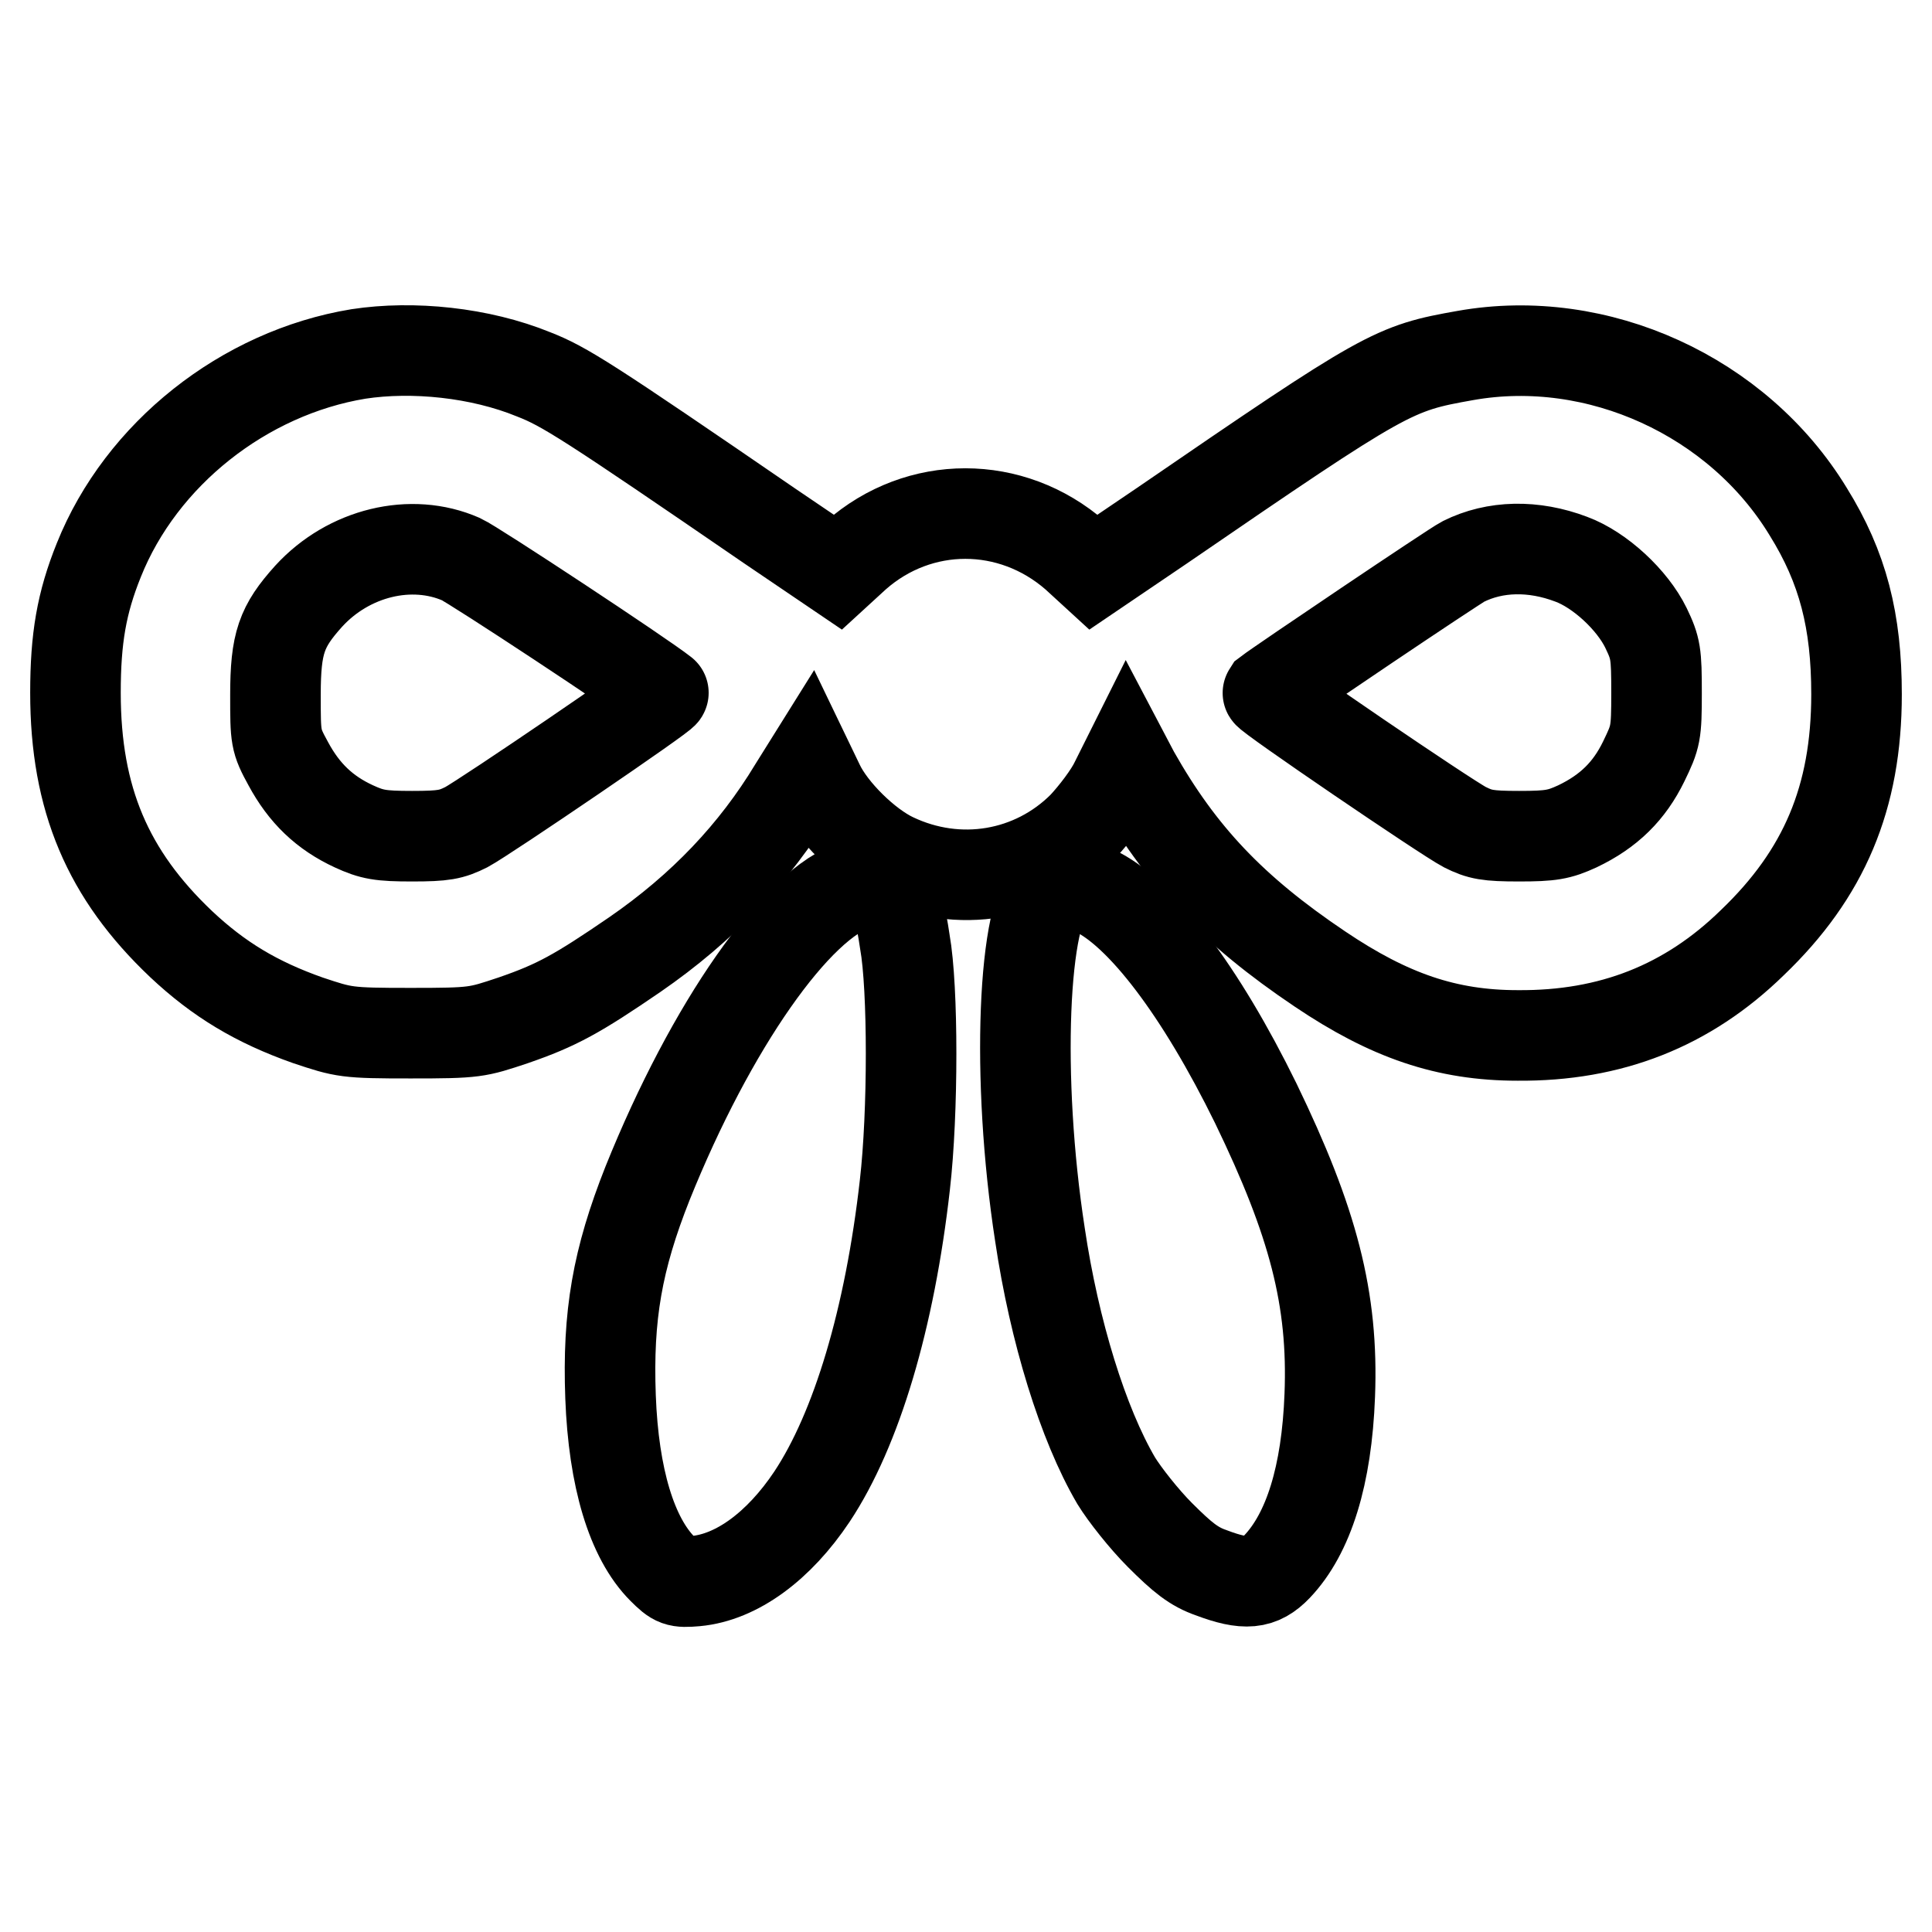
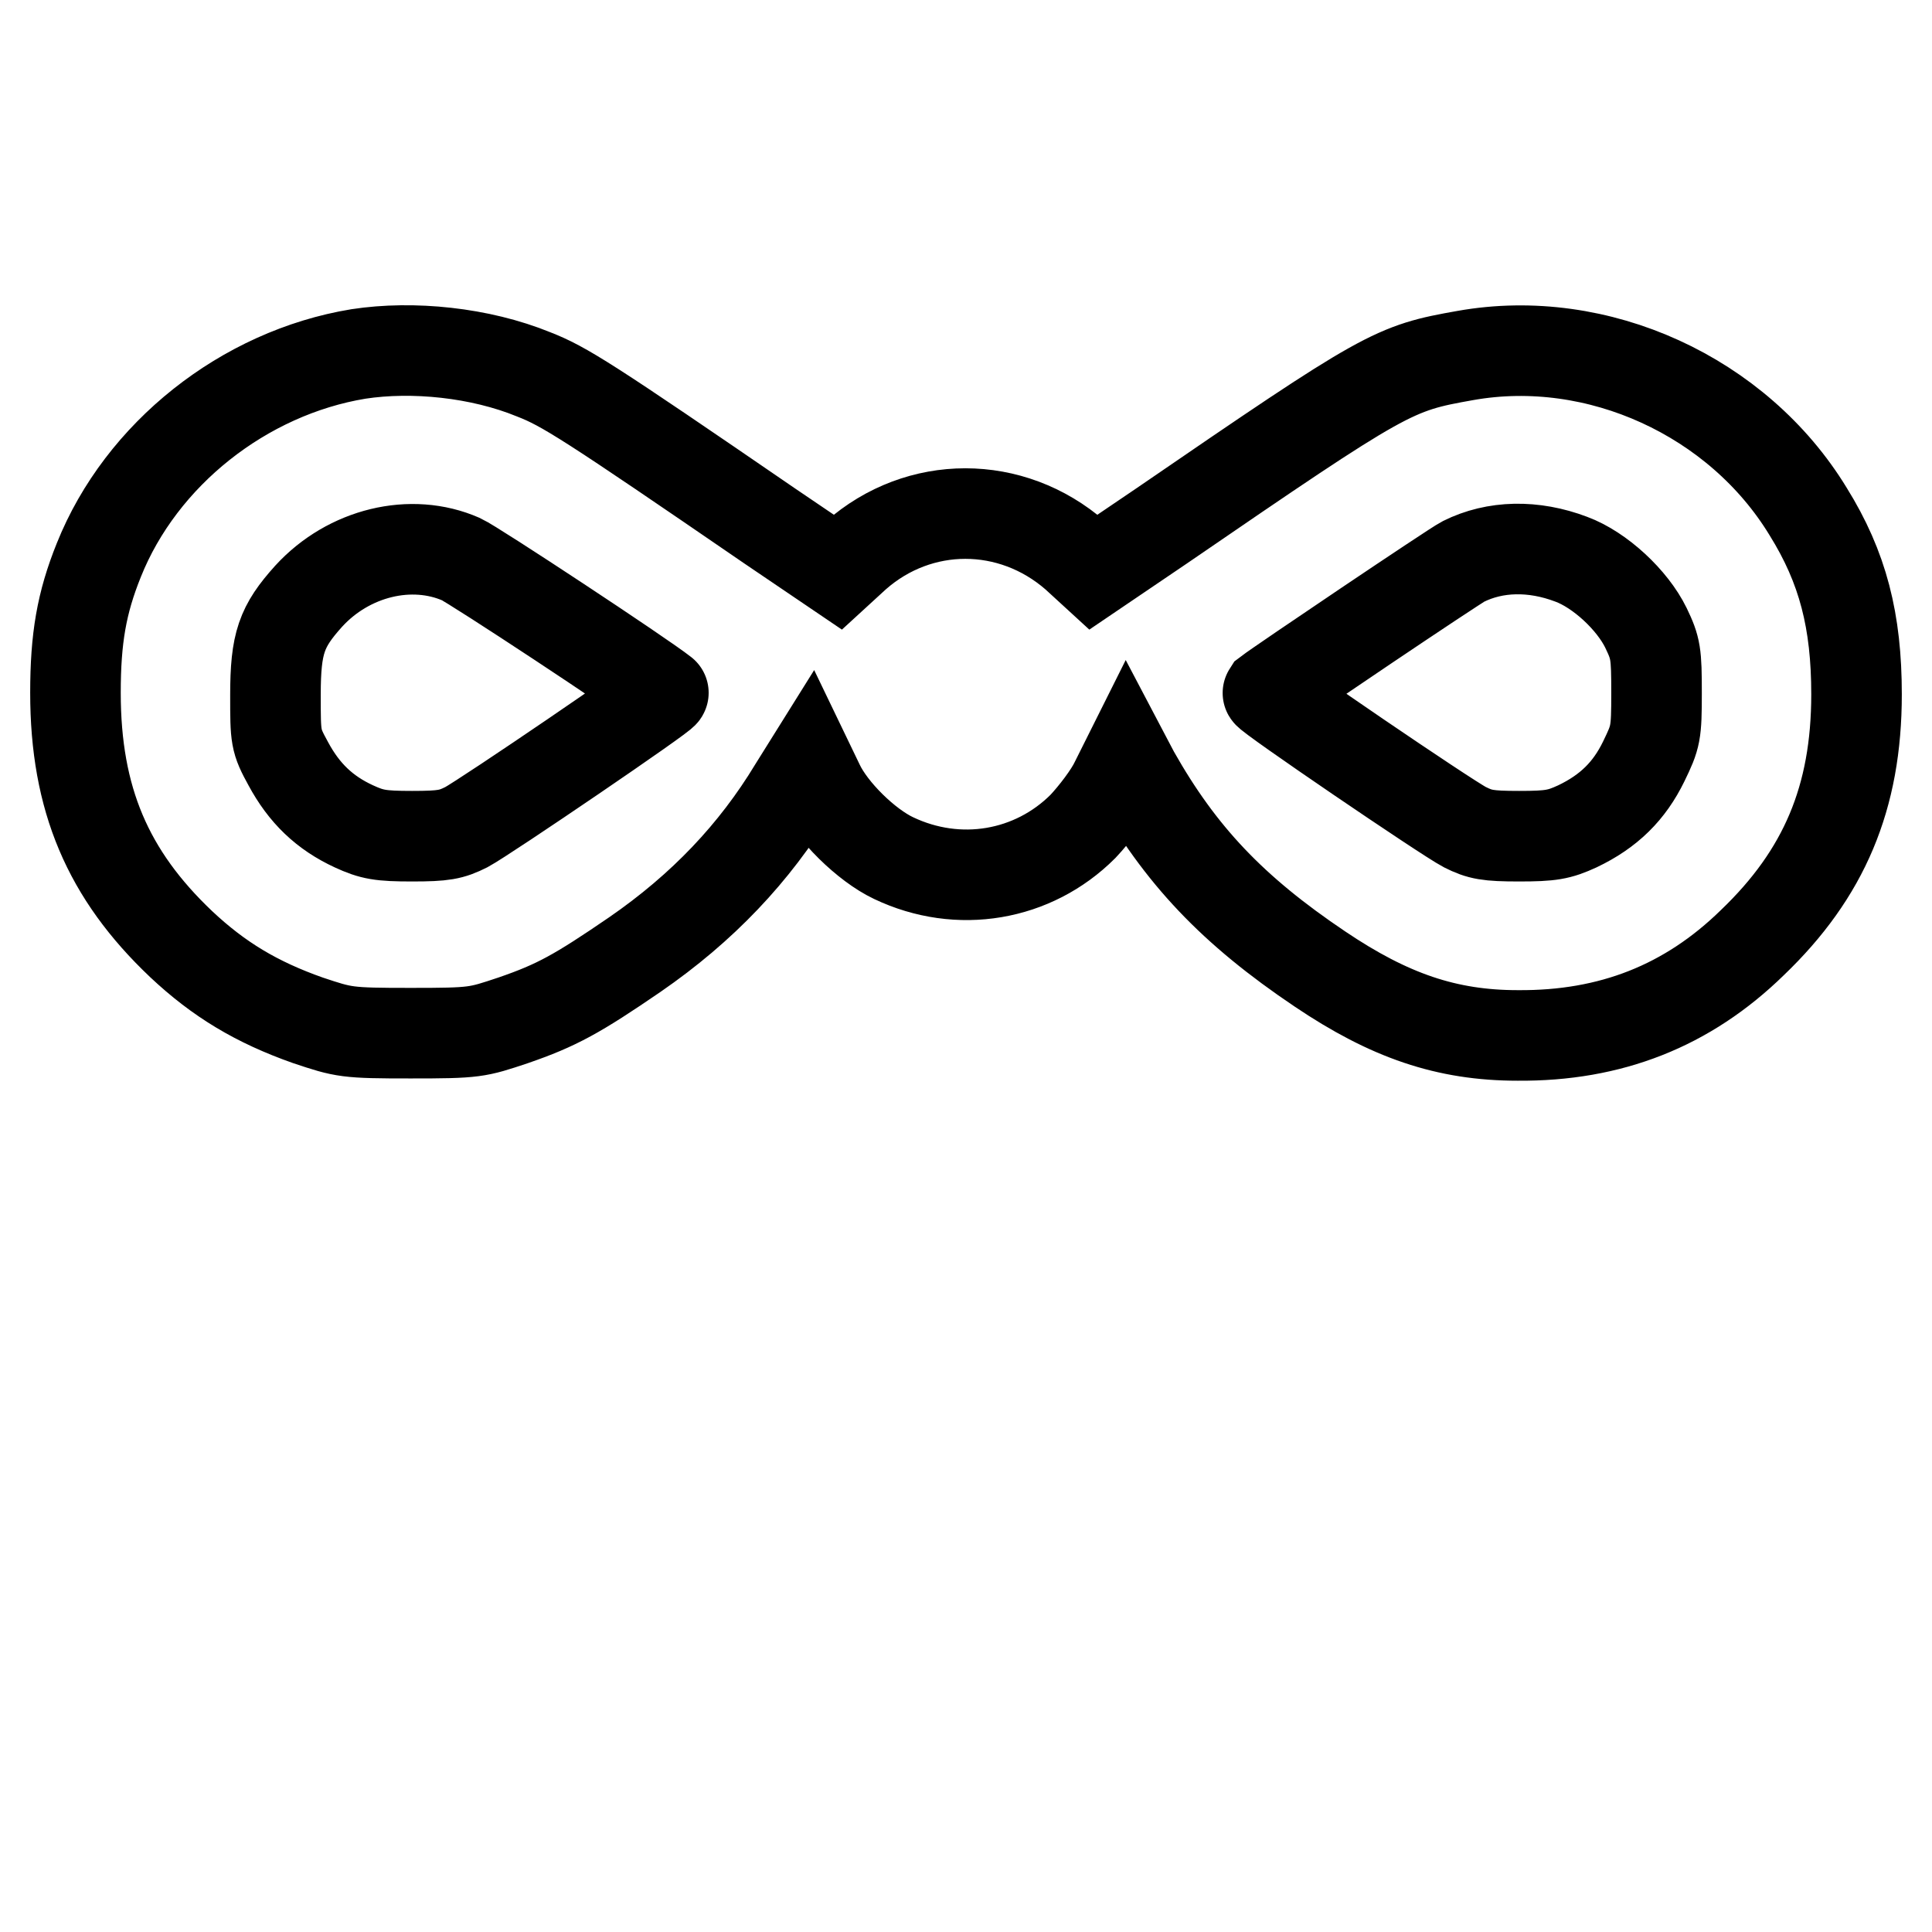
<svg xmlns="http://www.w3.org/2000/svg" version="1.1" x="0px" y="0px" viewBox="0 0 256 256" enable-background="new 0 0 256 256" xml:space="preserve">
  <g>
    <g>
      <g>
        <path stroke-width="12" fill-opacity="0" stroke="#000000" d="M47.5,46.9c-15.2,2.5-28.8,13.3-34.4,27.3C10.8,79.9,10,84.6,10,91.8c0,14.1,4.3,24.1,14,33.3c5,4.7,10,7.7,16.8,10.1c4.8,1.6,5.1,1.7,13.6,1.7c8.6,0,8.8-0.1,13.6-1.7c5.8-2,8.5-3.5,16.1-8.7c9-6.2,15.9-13.5,21.1-22.1l2-3.2l1.3,2.7c1.7,3.6,6.3,8.1,9.9,9.8c8.6,4.1,18.5,2.4,25.1-4.2c1.5-1.6,3.5-4.2,4.3-5.9l1.5-3l1,1.9c6.1,10.8,13,18.1,24.6,25.9c9.2,6.2,16.8,8.8,26.2,8.8c12.3,0.1,22.5-3.9,31.1-12.3c9.5-9.1,13.8-19.2,13.8-32.9c0-9.7-1.8-16.8-6.4-24.2c-9.3-15.3-27.9-23.8-45.4-20.7c-9.6,1.7-10.4,2.1-40.3,22.6l-9,6.1l-2.4-2.2c-8.5-7.4-20.7-7.4-29.1,0l-2.4,2.2l-9-6.1C77.8,53.1,74.8,51.2,70.7,49.6C63.6,46.7,54.7,45.8,47.5,46.9z M61.1,74.1c1.6,0.7,23.9,15.4,26.8,17.7c0.3,0.2-23.5,16.4-26.1,17.8c-2,1-3,1.2-7.2,1.2c-4.2,0-5.3-0.2-7.7-1.3c-3.9-1.8-6.6-4.4-8.7-8.3c-1.7-3.1-1.7-3.4-1.7-9.1c0-6.9,0.8-9.1,4.4-13.1C46.2,73.2,54.5,71.2,61.1,74.1z M208.2,74.1c3.8,1.4,8.1,5.4,9.9,9.1c1.3,2.7,1.4,3.4,1.4,8.6c0,5.4-0.1,5.8-1.7,9.1c-1.9,3.9-4.6,6.6-8.8,8.6c-2.4,1.1-3.5,1.3-7.7,1.3c-4.2,0-5.2-0.2-7.2-1.2c-2.5-1.3-26.3-17.5-26.1-17.8c1.7-1.3,24.7-16.8,25.9-17.4C198.1,72.3,203.2,72.2,208.2,74.1z" />
-         <path stroke-width="12" fill-opacity="0" stroke="#000000" d="M113.5,117.2c-7.9,2.4-19.3,18.7-27.7,39.6c-4,10.1-5.3,17.5-4.9,28.3c0.4,10.7,2.8,18.7,6.9,22.8c1.7,1.7,2,1.8,4.4,1.6c5.4-0.5,11-4.6,15.4-11.2c5.9-8.9,10.3-23.6,12.3-41.3c1.1-9.5,1.1-26.1,0-32.2C118.8,117.3,117.6,116,113.5,117.2z" />
-         <path stroke-width="12" fill-opacity="0" stroke="#000000" d="M139.6,117.3c-4.1,3.1-5,25.6-1.8,46.3c1.9,12.8,5.7,25.1,10.1,32.6c1.1,1.8,3.7,5.1,5.8,7.2c3,3,4.5,4.2,6.8,5c4.5,1.7,6.5,1.5,8.7-0.8c4.2-4.4,6.6-12.1,7-22.7c0.5-12.8-2.2-23-9.8-38.7c-7.3-14.9-15.2-25.3-21.4-28.2C141.8,116.5,140.9,116.4,139.6,117.3z" />
      </g>
    </g>
  </g>
</svg>